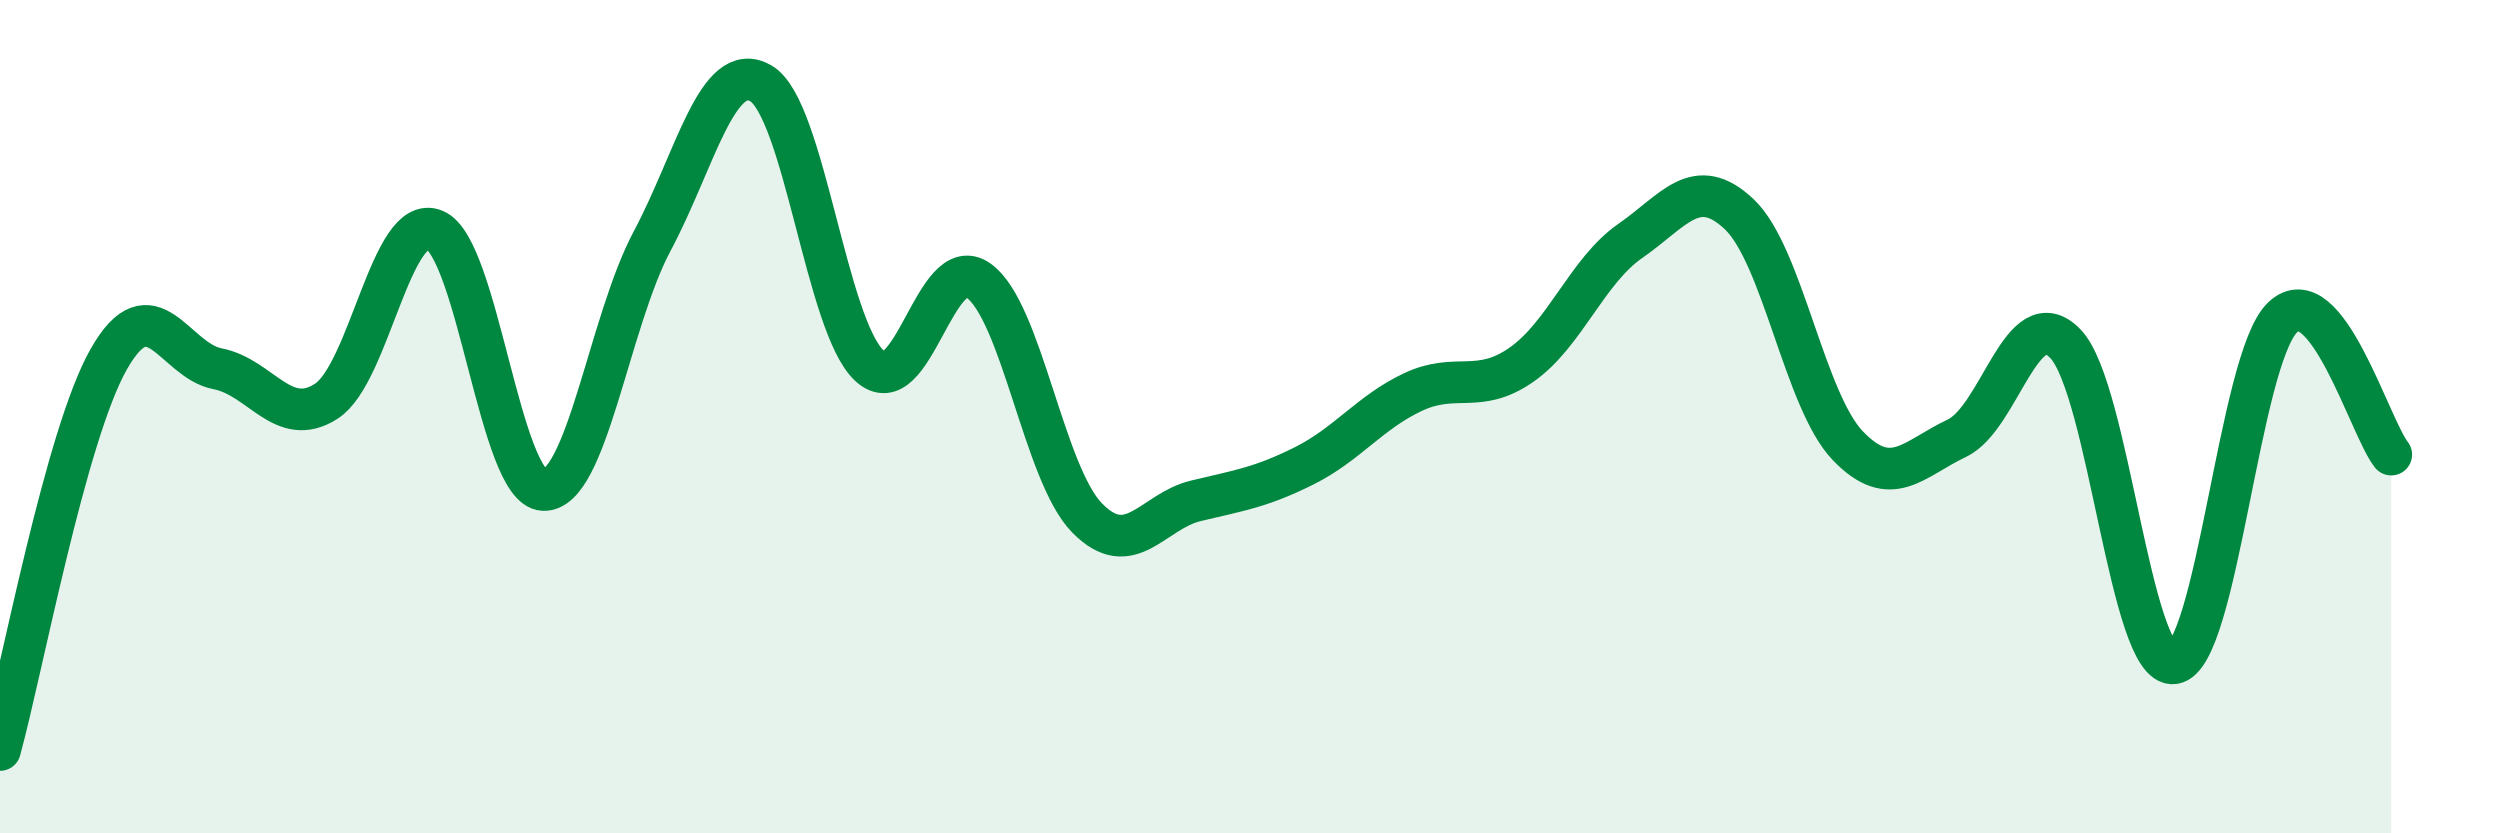
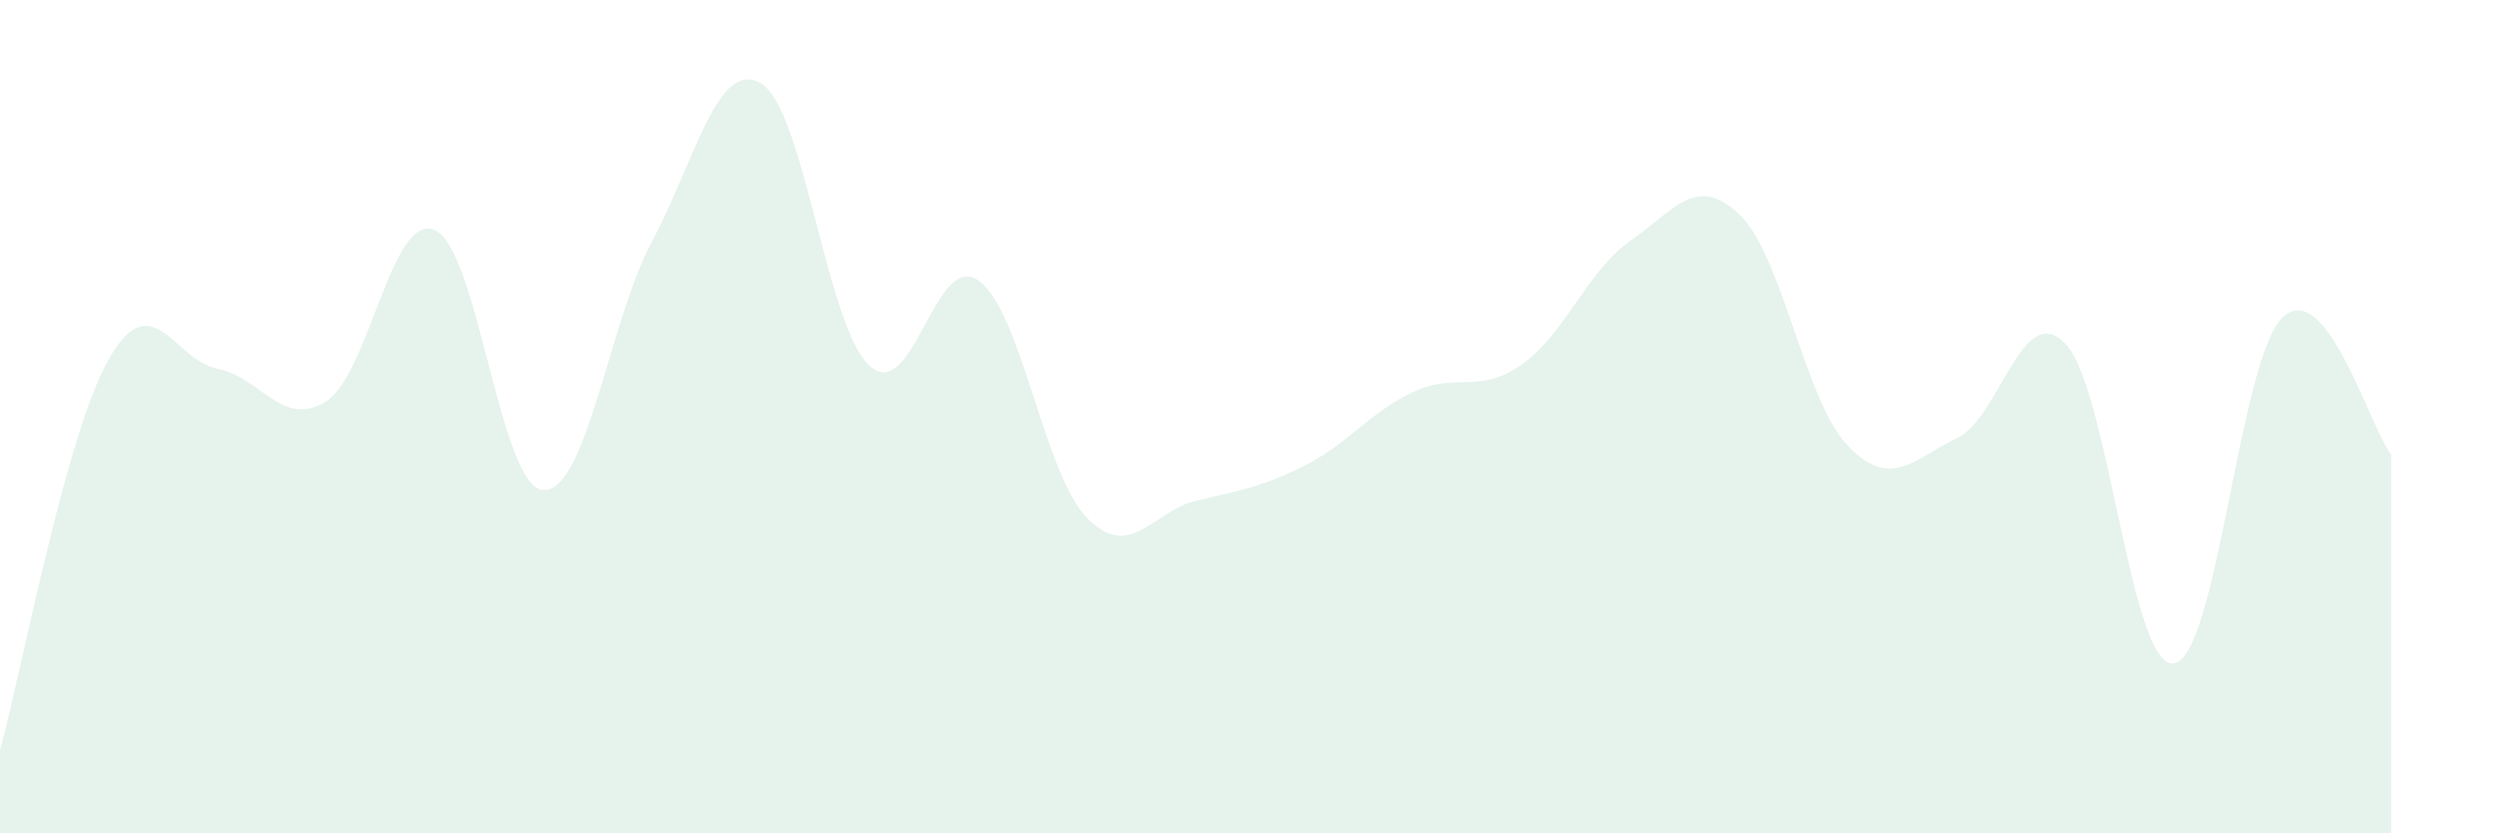
<svg xmlns="http://www.w3.org/2000/svg" width="60" height="20" viewBox="0 0 60 20">
  <path d="M 0,18 C 0.52,16.12 1.57,10.45 2.61,8.62 C 3.65,6.79 4.18,8.65 5.22,8.85 C 6.26,9.05 6.79,10.3 7.83,9.63 C 8.87,8.96 9.39,5.09 10.43,5.52 C 11.47,5.95 12,11.71 13.04,11.76 C 14.08,11.81 14.61,7.74 15.65,5.79 C 16.69,3.84 17.22,1.4 18.26,2 C 19.3,2.6 19.83,7.83 20.87,8.78 C 21.91,9.73 22.44,6 23.48,6.73 C 24.52,7.46 25.05,11.37 26.09,12.43 C 27.13,13.49 27.66,12.27 28.7,12.02 C 29.74,11.77 30.26,11.7 31.3,11.18 C 32.34,10.66 32.87,9.9 33.91,9.41 C 34.95,8.92 35.48,9.48 36.52,8.75 C 37.56,8.02 38.09,6.5 39.13,5.78 C 40.17,5.06 40.7,4.16 41.74,5.14 C 42.78,6.12 43.31,9.62 44.35,10.7 C 45.39,11.78 45.92,11.01 46.96,10.52 C 48,10.03 48.53,7.17 49.57,8.25 C 50.61,9.33 51.13,16.05 52.17,15.92 C 53.21,15.79 53.74,8.62 54.78,7.62 C 55.82,6.62 56.87,10.25 57.39,10.91L57.39 20L0 20Z" fill="#008740" opacity="0.1" stroke-linecap="round" stroke-linejoin="round" />
-   <path d="M 0,18 C 0.52,16.12 1.57,10.45 2.61,8.62 C 3.65,6.79 4.18,8.65 5.22,8.85 C 6.26,9.05 6.79,10.3 7.83,9.63 C 8.87,8.96 9.39,5.09 10.43,5.52 C 11.47,5.95 12,11.71 13.04,11.76 C 14.08,11.81 14.61,7.74 15.65,5.79 C 16.69,3.84 17.22,1.4 18.26,2 C 19.3,2.6 19.83,7.83 20.87,8.78 C 21.91,9.73 22.44,6 23.48,6.73 C 24.52,7.46 25.05,11.37 26.09,12.43 C 27.13,13.49 27.66,12.27 28.7,12.02 C 29.74,11.77 30.26,11.7 31.3,11.18 C 32.34,10.66 32.87,9.9 33.91,9.41 C 34.95,8.92 35.48,9.48 36.52,8.75 C 37.56,8.02 38.09,6.5 39.13,5.78 C 40.17,5.06 40.7,4.16 41.74,5.14 C 42.78,6.12 43.31,9.62 44.35,10.7 C 45.39,11.78 45.92,11.01 46.96,10.52 C 48,10.03 48.53,7.17 49.57,8.25 C 50.61,9.33 51.13,16.05 52.17,15.92 C 53.21,15.79 53.74,8.62 54.78,7.62 C 55.82,6.62 56.87,10.25 57.39,10.91" stroke="#008740" stroke-width="1" fill="none" stroke-linecap="round" stroke-linejoin="round" />
</svg>